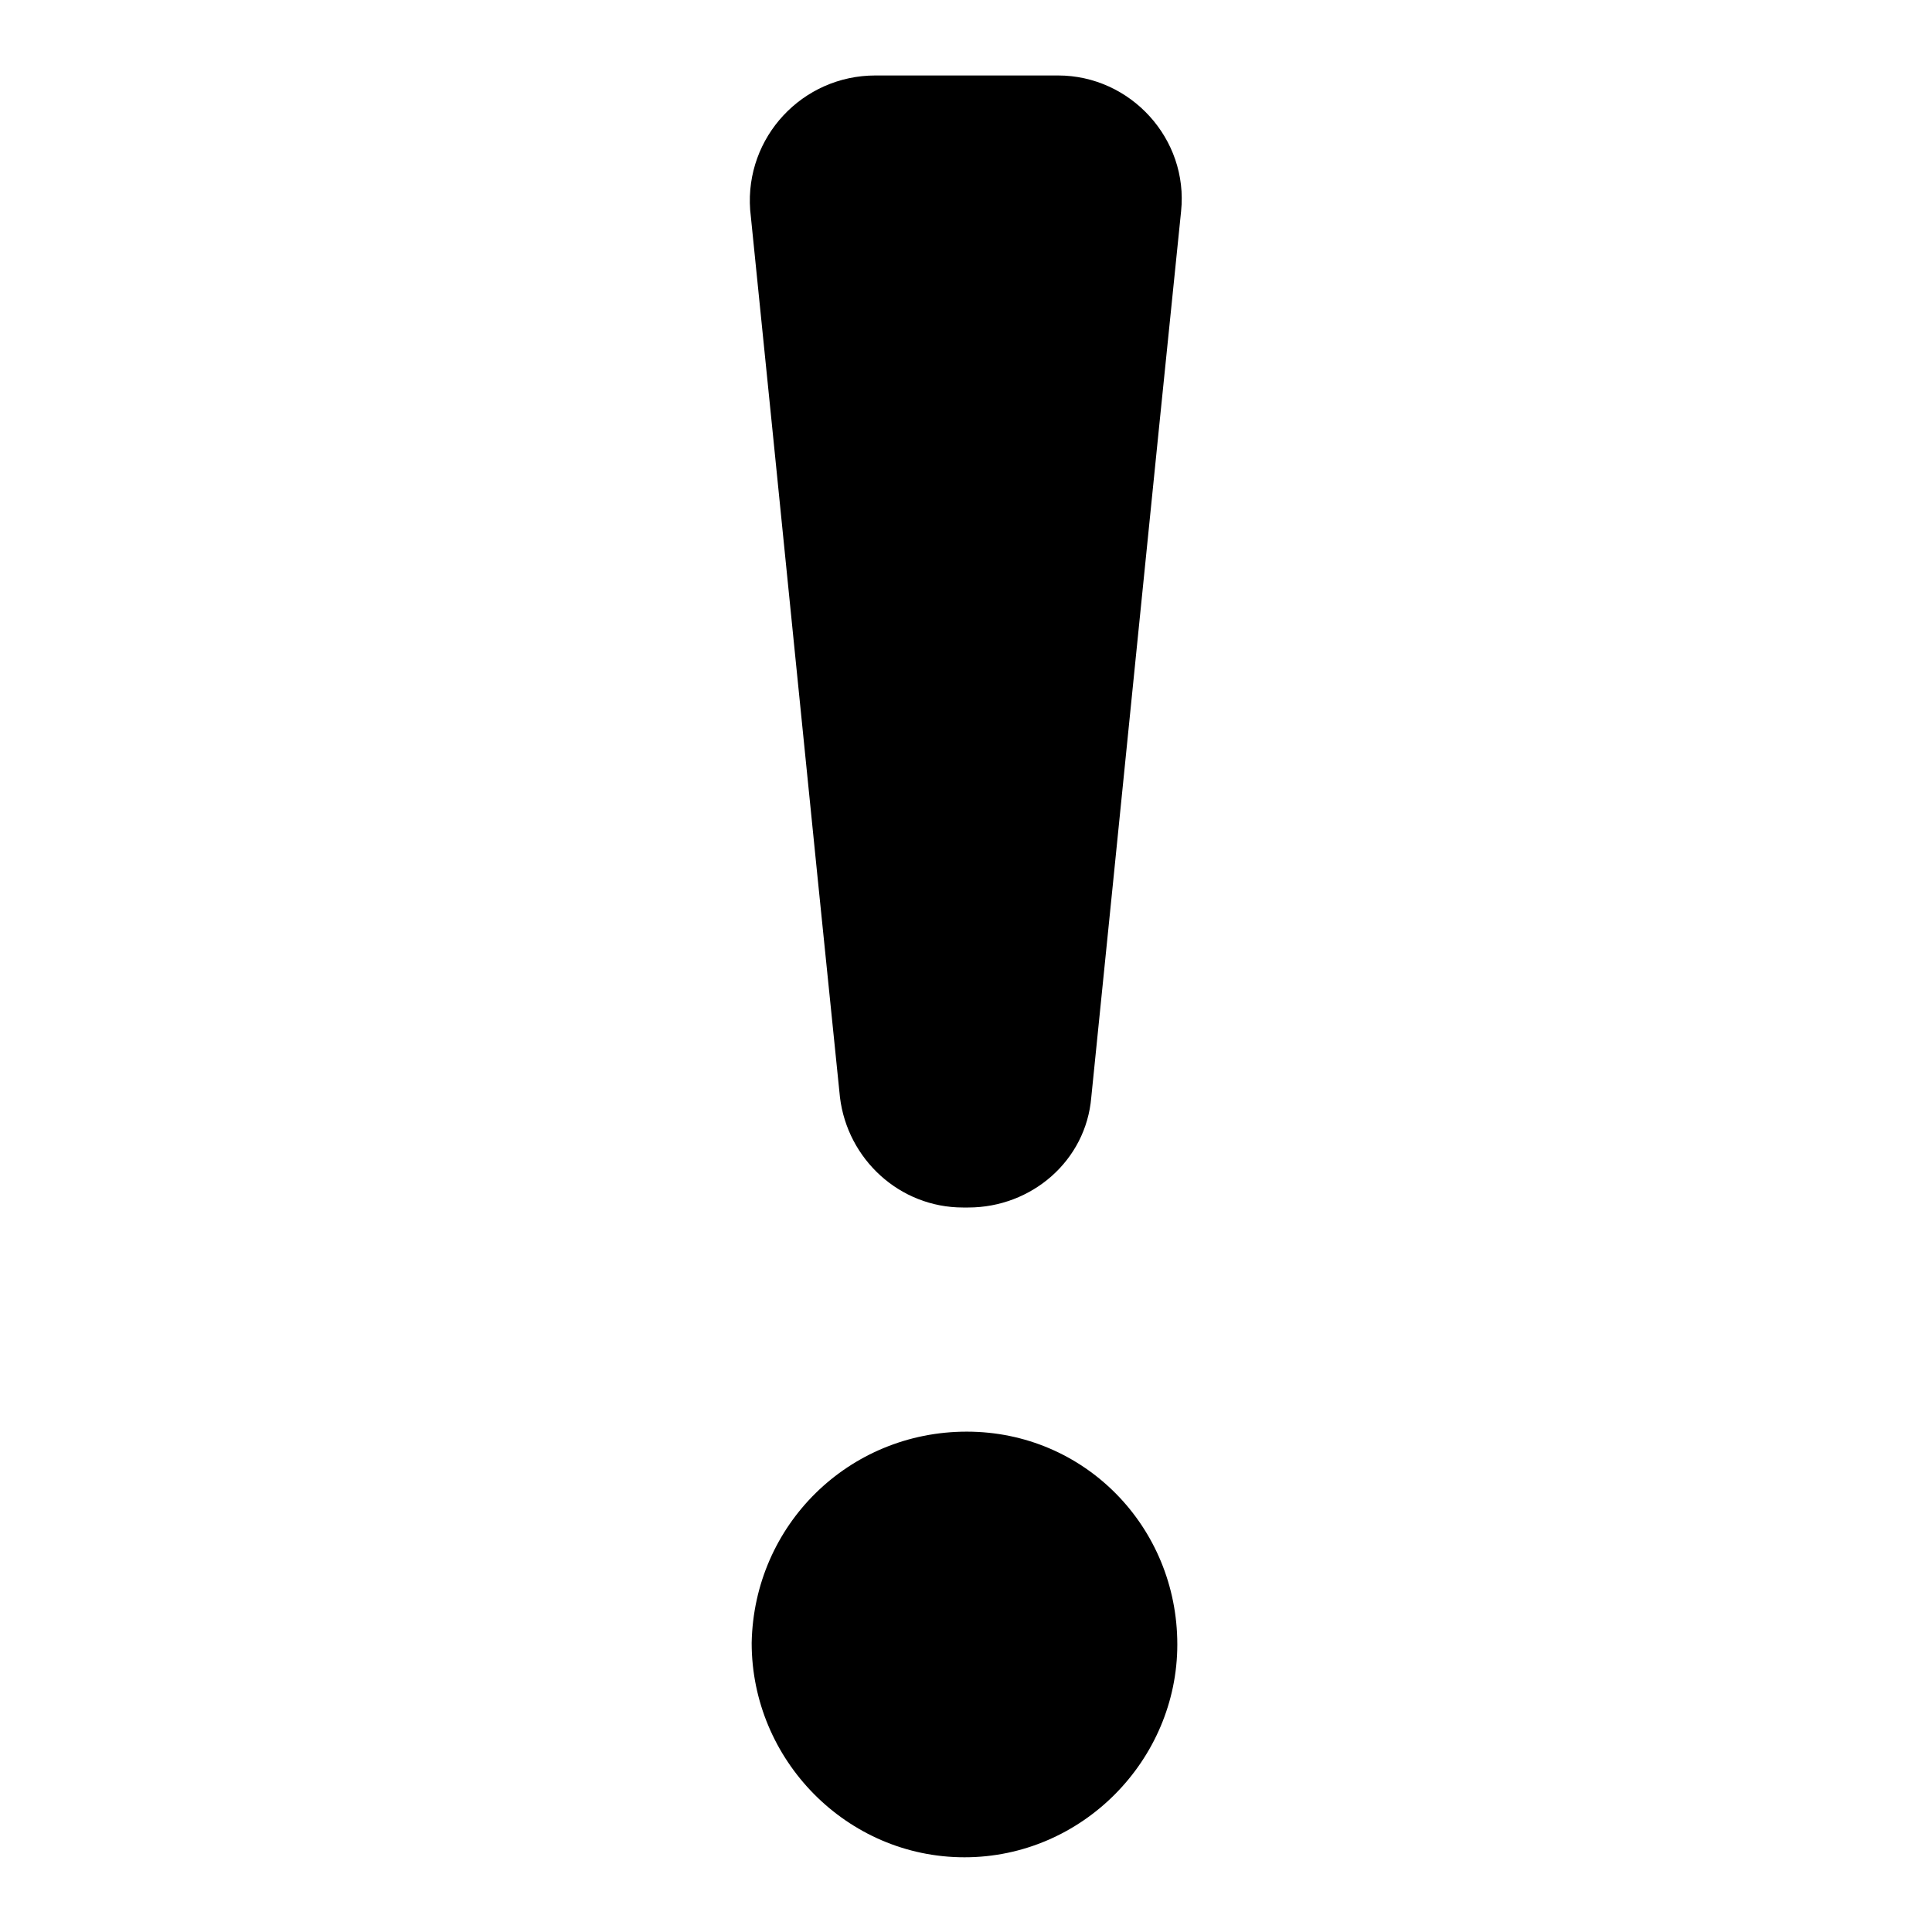
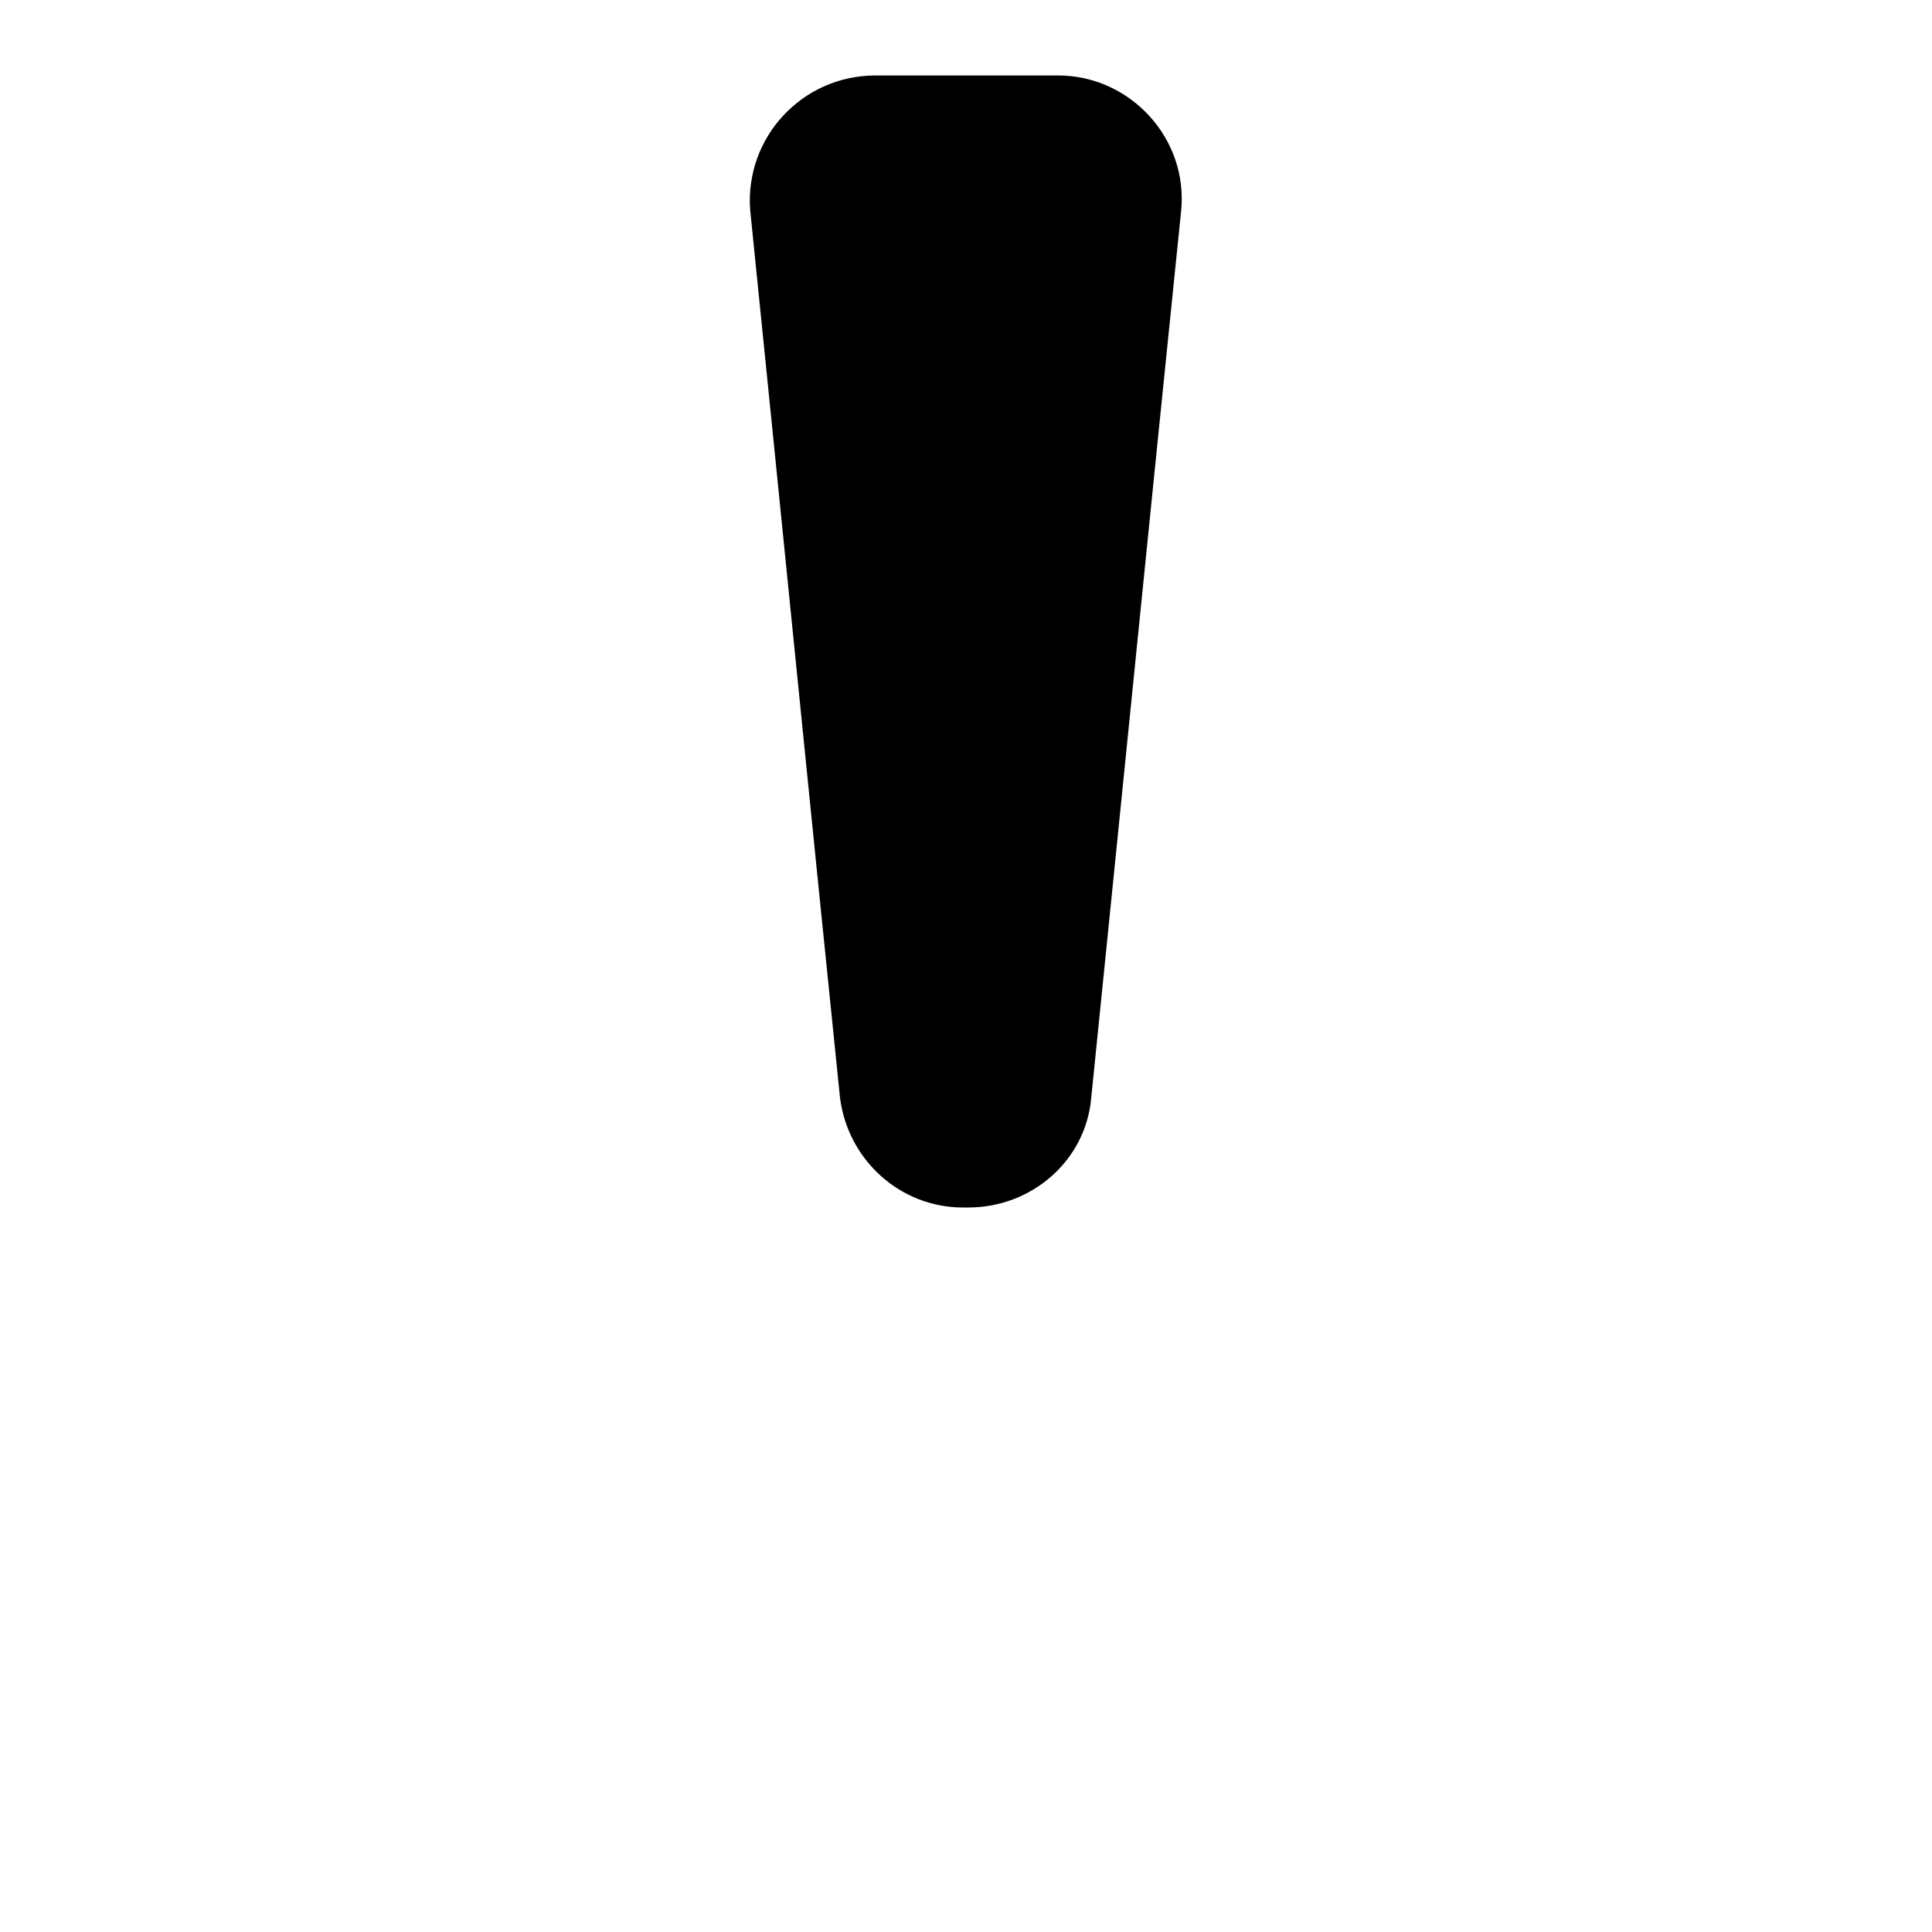
<svg xmlns="http://www.w3.org/2000/svg" version="1.1" x="0px" y="0px" viewBox="0 0 256 256" enable-background="new 0 0 256 256" xml:space="preserve">
  <g>
    <g>
      <path fill="#000000" d="M116,10h24.2c9.6,0,17.3,8.4,16.3,18c-4,39-7.9,78.1-11.9,117.4c-0.7,8.4-7.9,14.6-16.3,14.6h-0.7c-8.4,0-15.3-6.4-16.3-14.6c-4-39-7.9-78.3-11.9-117.6C98.7,18.2,106.3,10,116,10z" />
-       <path fill="#000000" d="M128.1,189.7c15.6,0,27.9,12.6,27.9,28.2c0,15.3-12.6,28.2-28.2,28.2c-15.6,0-28.2-12.9-28.2-28.4C99.9,202,112.5,189.7,128.1,189.7z" />
    </g>
  </g>
</svg>